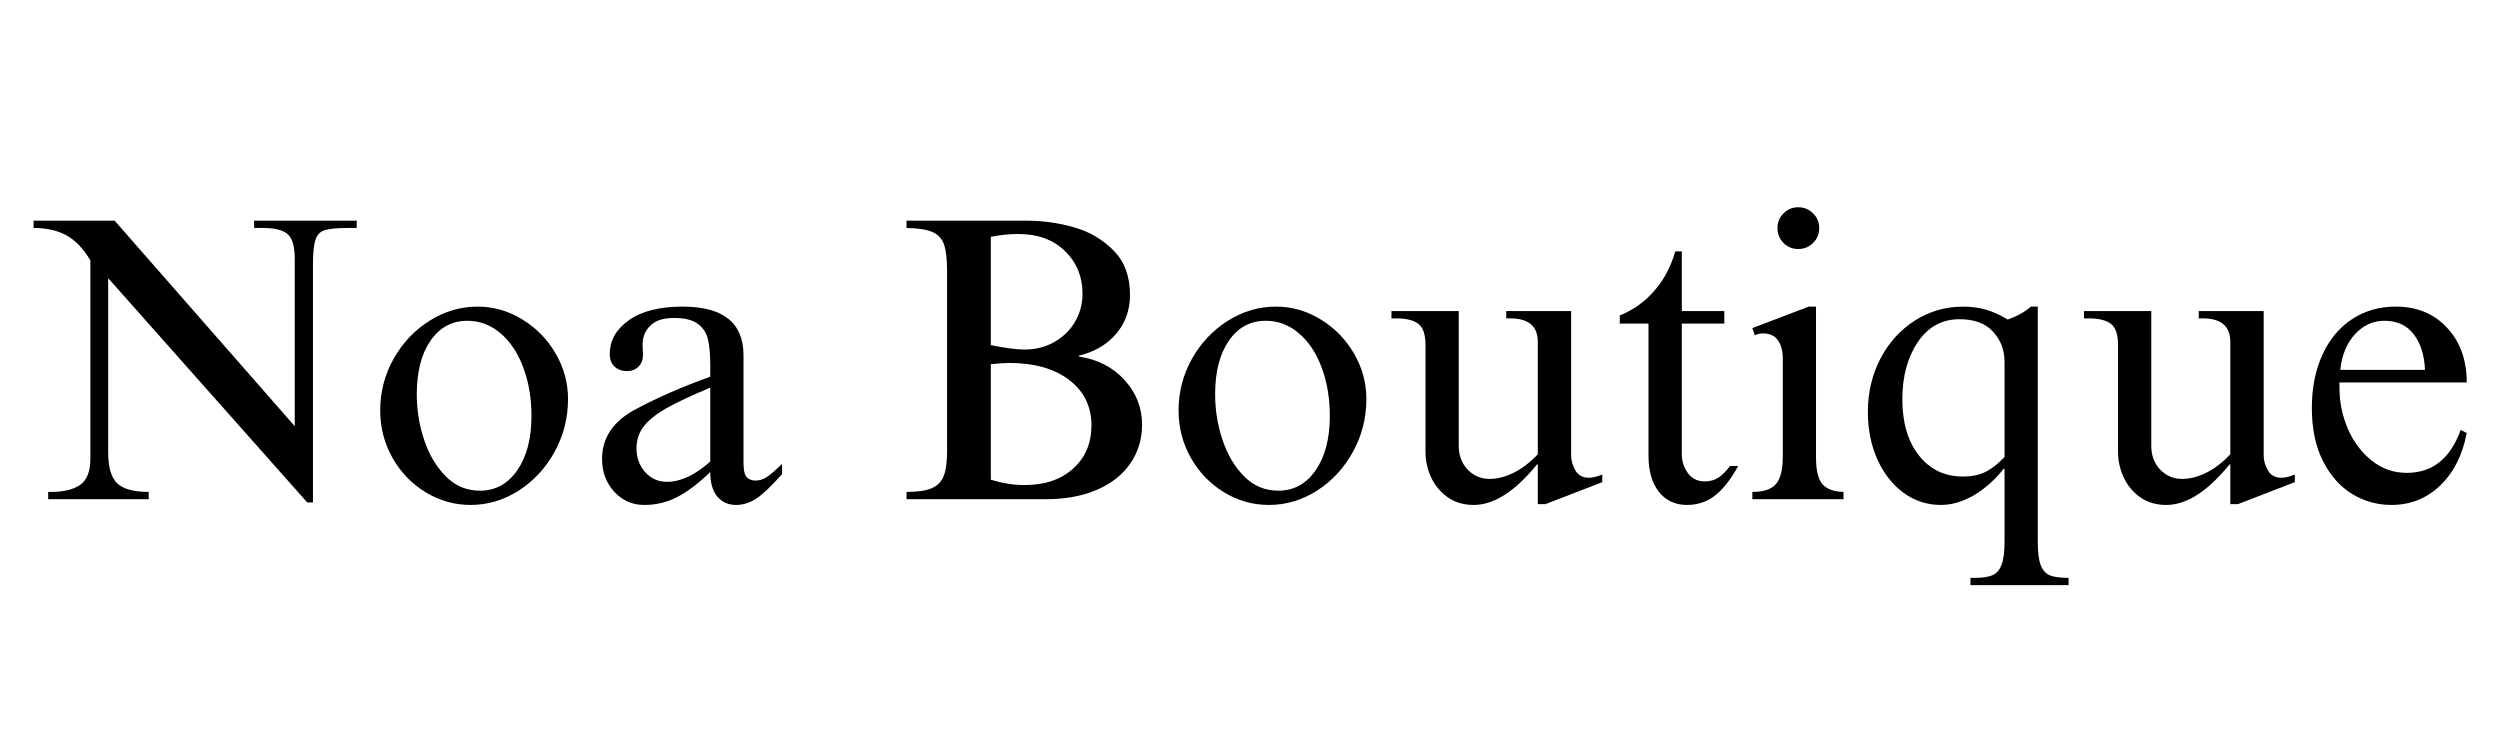
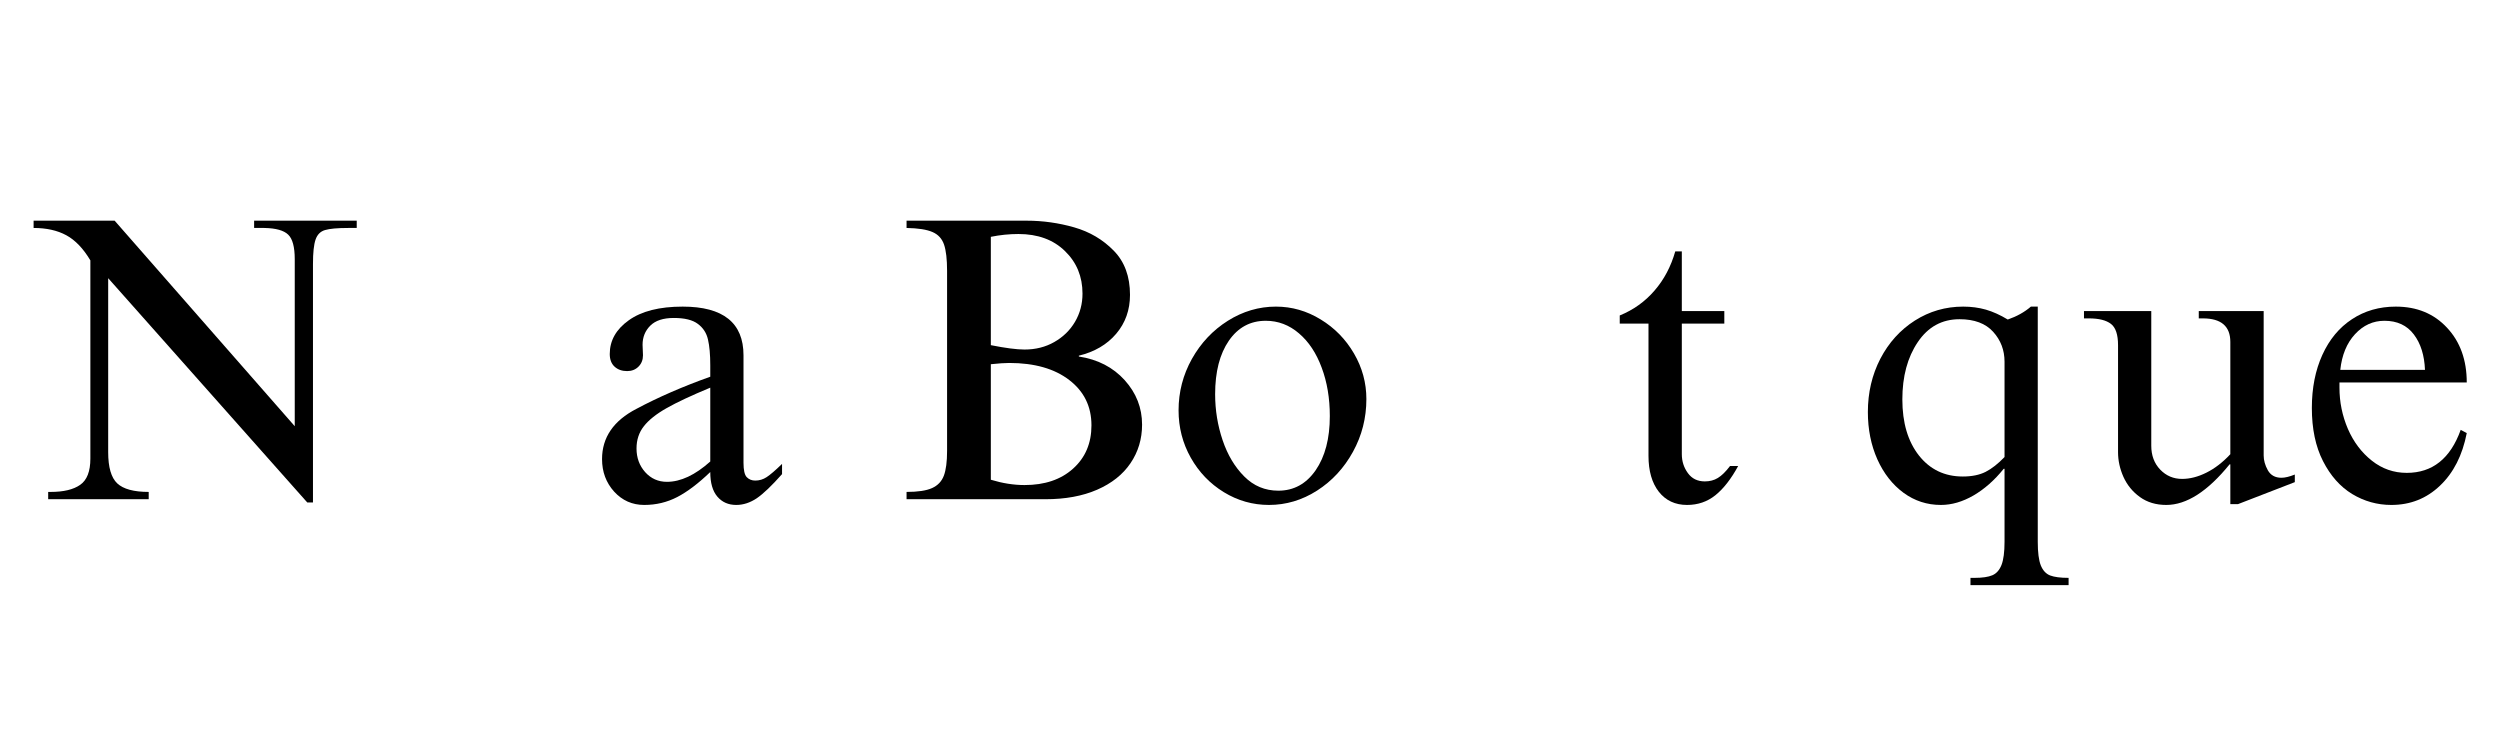
<svg xmlns="http://www.w3.org/2000/svg" version="1.2" preserveAspectRatio="xMidYMid meet" height="150" viewBox="0 0 375 112.5" zoomAndPan="magnify" width="500">
  <defs />
  <g id="397f6aeb5d">
    <g style="fill:#000000;fill-opacity:1;">
      <g transform="translate(4.243, 74.883)">
        <path d="M 39.969 -10.953 L 39.969 -36.016 C 39.969 -37.836 39.641 -39.062 38.984 -39.688 C 38.336 -40.32 37.145 -40.656 35.406 -40.688 L 33.875 -40.688 L 33.875 -41.781 L 49.266 -41.781 L 49.266 -40.688 L 48 -40.688 C 46.375 -40.688 45.211 -40.582 44.516 -40.375 C 43.828 -40.176 43.352 -39.703 43.094 -38.953 C 42.832 -38.203 42.703 -36.977 42.703 -35.281 L 42.703 0.484 L 41.844 0.484 L 11.984 -33.156 L 11.984 -7.062 C 11.984 -4.789 12.438 -3.227 13.344 -2.375 C 14.258 -1.52 15.832 -1.094 18.062 -1.094 L 18.062 0 L 2.984 0 L 2.984 -1.094 L 3.344 -1.094 C 5.289 -1.094 6.77 -1.445 7.781 -2.156 C 8.801 -2.863 9.312 -4.172 9.312 -6.078 L 9.312 -35.828 C 8.25 -37.609 7.047 -38.863 5.703 -39.594 C 4.367 -40.32 2.734 -40.688 0.797 -40.688 L 0.797 -41.781 L 12.953 -41.781 Z M 39.969 -10.953" style="stroke:none" />
      </g>
    </g>
    <g style="fill:#000000;fill-opacity:1;">
      <g transform="translate(54.297, 74.883)">
-         <path d="M 17.344 -28.891 C 19.727 -28.891 21.961 -28.25 24.047 -26.969 C 26.141 -25.695 27.805 -23.992 29.047 -21.859 C 30.285 -19.734 30.906 -17.457 30.906 -15.031 C 30.906 -12.188 30.234 -9.547 28.891 -7.109 C 27.555 -4.68 25.766 -2.742 23.516 -1.297 C 21.266 0.141 18.859 0.859 16.297 0.859 C 13.867 0.859 11.609 0.219 9.516 -1.062 C 7.43 -2.344 5.781 -4.066 4.562 -6.234 C 3.344 -8.398 2.734 -10.766 2.734 -13.328 C 2.734 -16.078 3.398 -18.648 4.734 -21.047 C 6.078 -23.441 7.875 -25.348 10.125 -26.766 C 12.375 -28.18 14.781 -28.891 17.344 -28.891 Z M 8.219 -15.75 C 8.219 -13.363 8.594 -11.062 9.344 -8.844 C 10.094 -6.633 11.176 -4.82 12.594 -3.406 C 14.008 -1.988 15.711 -1.281 17.703 -1.281 C 20.016 -1.281 21.879 -2.301 23.297 -4.344 C 24.711 -6.395 25.422 -9.102 25.422 -12.469 C 25.422 -15.145 25.016 -17.566 24.203 -19.734 C 23.398 -21.91 22.266 -23.625 20.797 -24.875 C 19.336 -26.133 17.676 -26.766 15.812 -26.766 C 13.5 -26.766 11.656 -25.77 10.281 -23.781 C 8.906 -21.789 8.219 -19.113 8.219 -15.75 Z M 8.219 -15.75" style="stroke:none" />
-       </g>
+         </g>
    </g>
    <g style="fill:#000000;fill-opacity:1;">
      <g transform="translate(87.869, 74.883)">
        <path d="M 14.531 -28.891 C 20.613 -28.891 23.656 -26.457 23.656 -21.594 L 23.656 -5.469 C 23.656 -4.375 23.816 -3.656 24.141 -3.312 C 24.473 -2.969 24.898 -2.797 25.422 -2.797 C 26.035 -2.797 26.602 -2.969 27.125 -3.312 C 27.656 -3.656 28.426 -4.316 29.438 -5.297 L 29.438 -3.766 C 27.895 -2.023 26.629 -0.816 25.641 -0.141 C 24.648 0.523 23.625 0.859 22.562 0.859 C 21.383 0.859 20.441 0.441 19.734 -0.391 C 19.023 -1.223 18.672 -2.453 18.672 -4.078 C 16.891 -2.367 15.238 -1.117 13.719 -0.328 C 12.195 0.461 10.547 0.859 8.766 0.859 C 6.973 0.859 5.469 0.191 4.25 -1.141 C 3.039 -2.484 2.438 -4.109 2.438 -6.016 C 2.438 -9.266 4.16 -11.781 7.609 -13.562 C 10.891 -15.312 14.578 -16.914 18.672 -18.375 L 18.672 -20.078 C 18.672 -21.691 18.555 -22.984 18.328 -23.953 C 18.109 -24.93 17.602 -25.711 16.812 -26.297 C 16.031 -26.891 14.828 -27.188 13.203 -27.188 C 11.617 -27.188 10.441 -26.801 9.672 -26.031 C 8.898 -25.258 8.516 -24.305 8.516 -23.172 L 8.578 -21.594 C 8.578 -20.906 8.352 -20.336 7.906 -19.891 C 7.457 -19.441 6.891 -19.219 6.203 -19.219 C 5.43 -19.219 4.801 -19.441 4.312 -19.891 C 3.832 -20.336 3.594 -20.969 3.594 -21.781 C 3.594 -23.801 4.547 -25.488 6.453 -26.844 C 8.359 -28.207 11.051 -28.891 14.531 -28.891 Z M 7.609 -7.609 C 7.609 -6.223 8.039 -5.039 8.906 -4.062 C 9.781 -3.094 10.867 -2.609 12.172 -2.609 C 14.234 -2.609 16.398 -3.625 18.672 -5.656 L 18.672 -16.734 C 15.836 -15.555 13.648 -14.531 12.109 -13.656 C 10.566 -12.781 9.43 -11.875 8.703 -10.938 C 7.973 -10.008 7.609 -8.898 7.609 -7.609 Z M 7.609 -7.609" style="stroke:none" />
      </g>
    </g>
    <g style="fill:#000000;fill-opacity:1;">
      <g transform="translate(118.279, 74.883)">
        <path d="" style="stroke:none" />
      </g>
    </g>
    <g style="fill:#000000;fill-opacity:1;">
      <g transform="translate(133.484, 74.883)">
        <path d="M 36.016 -30.656 C 36.016 -28.383 35.32 -26.438 33.938 -24.812 C 32.562 -23.195 30.695 -22.102 28.344 -21.531 L 28.344 -21.406 C 31.188 -20.969 33.477 -19.785 35.219 -17.859 C 36.957 -15.93 37.828 -13.707 37.828 -11.188 C 37.828 -9.039 37.25 -7.113 36.094 -5.406 C 34.945 -3.707 33.273 -2.379 31.078 -1.422 C 28.891 -0.473 26.316 0 23.359 0 L 2.5 0 L 2.5 -1.094 C 4.195 -1.094 5.473 -1.285 6.328 -1.672 C 7.18 -2.055 7.77 -2.676 8.094 -3.531 C 8.414 -4.383 8.578 -5.617 8.578 -7.234 L 8.578 -34.25 C 8.578 -35.988 8.426 -37.301 8.125 -38.188 C 7.82 -39.082 7.242 -39.711 6.391 -40.078 C 5.535 -40.453 4.238 -40.656 2.5 -40.688 L 2.5 -41.781 L 20.5 -41.781 C 22.938 -41.781 25.316 -41.445 27.641 -40.781 C 29.973 -40.113 31.953 -38.945 33.578 -37.281 C 35.203 -35.625 36.016 -33.414 36.016 -30.656 Z M 15.141 -39.359 L 15.141 -23.109 C 17.336 -22.672 19.02 -22.453 20.188 -22.453 C 21.852 -22.453 23.344 -22.828 24.656 -23.578 C 25.977 -24.328 27.016 -25.336 27.766 -26.609 C 28.516 -27.891 28.891 -29.301 28.891 -30.844 C 28.891 -33.395 28.016 -35.52 26.266 -37.219 C 24.523 -38.926 22.195 -39.781 19.281 -39.781 C 17.906 -39.781 16.523 -39.641 15.141 -39.359 Z M 15.141 -20.25 L 15.141 -2.922 C 16.891 -2.391 18.57 -2.125 20.188 -2.125 C 23.227 -2.125 25.66 -2.945 27.484 -4.594 C 29.316 -6.238 30.234 -8.398 30.234 -11.078 C 30.234 -13.91 29.125 -16.176 26.906 -17.875 C 24.695 -19.582 21.691 -20.438 17.891 -20.438 C 17.234 -20.438 16.316 -20.375 15.141 -20.25 Z M 15.141 -20.25" style="stroke:none" />
      </g>
    </g>
    <g style="fill:#000000;fill-opacity:1;">
      <g transform="translate(174.051, 74.883)">
        <path d="M 17.344 -28.891 C 19.727 -28.891 21.961 -28.25 24.047 -26.969 C 26.141 -25.695 27.805 -23.992 29.047 -21.859 C 30.285 -19.734 30.906 -17.457 30.906 -15.031 C 30.906 -12.188 30.234 -9.547 28.891 -7.109 C 27.555 -4.68 25.766 -2.742 23.516 -1.297 C 21.266 0.141 18.859 0.859 16.297 0.859 C 13.867 0.859 11.609 0.219 9.516 -1.062 C 7.43 -2.344 5.781 -4.066 4.562 -6.234 C 3.344 -8.398 2.734 -10.766 2.734 -13.328 C 2.734 -16.078 3.398 -18.648 4.734 -21.047 C 6.078 -23.441 7.875 -25.348 10.125 -26.766 C 12.375 -28.18 14.781 -28.891 17.344 -28.891 Z M 8.219 -15.75 C 8.219 -13.363 8.594 -11.062 9.344 -8.844 C 10.094 -6.633 11.176 -4.82 12.594 -3.406 C 14.008 -1.988 15.711 -1.281 17.703 -1.281 C 20.016 -1.281 21.879 -2.301 23.297 -4.344 C 24.711 -6.395 25.422 -9.102 25.422 -12.469 C 25.422 -15.145 25.016 -17.566 24.203 -19.734 C 23.398 -21.91 22.266 -23.625 20.797 -24.875 C 19.336 -26.133 17.676 -26.766 15.812 -26.766 C 13.5 -26.766 11.656 -25.77 10.281 -23.781 C 8.906 -21.789 8.219 -19.113 8.219 -15.75 Z M 8.219 -15.75" style="stroke:none" />
      </g>
    </g>
    <g style="fill:#000000;fill-opacity:1;">
      <g transform="translate(207.623, 74.883)">
-         <path d="M 11.188 -8.031 C 11.188 -6.57 11.633 -5.375 12.531 -4.438 C 13.426 -3.508 14.52 -3.047 15.812 -3.047 C 16.988 -3.047 18.203 -3.359 19.453 -3.984 C 20.711 -4.609 21.91 -5.531 23.047 -6.75 L 23.047 -23.594 C 23.047 -25.945 21.672 -27.125 18.922 -27.125 L 18.312 -27.125 L 18.312 -28.219 L 28.047 -28.219 L 28.047 -6.562 C 28.047 -5.832 28.254 -5.094 28.672 -4.344 C 29.098 -3.594 29.781 -3.219 30.719 -3.219 C 31.25 -3.219 31.914 -3.379 32.719 -3.703 L 32.719 -2.562 L 24.203 0.734 L 23.047 0.734 L 23.047 -5.234 L 22.938 -5.234 C 19.645 -1.172 16.477 0.859 13.438 0.859 C 11.895 0.859 10.578 0.461 9.484 -0.328 C 8.391 -1.117 7.566 -2.125 7.016 -3.344 C 6.473 -4.562 6.203 -5.801 6.203 -7.062 L 6.203 -23.109 C 6.203 -24.691 5.848 -25.754 5.141 -26.297 C 4.43 -26.848 3.328 -27.125 1.828 -27.125 L 1.094 -27.125 L 1.094 -28.219 L 11.188 -28.219 Z M 11.188 -8.031" style="stroke:none" />
-       </g>
+         </g>
    </g>
    <g style="fill:#000000;fill-opacity:1;">
      <g transform="translate(241.195, 74.883)">
        <path d="M 10.094 -37.172 L 11.078 -37.172 L 11.078 -28.219 L 17.453 -28.219 L 17.453 -26.344 L 11.078 -26.344 L 11.078 -6.75 C 11.078 -5.695 11.379 -4.754 11.984 -3.922 C 12.586 -3.086 13.438 -2.672 14.531 -2.672 C 15.27 -2.672 15.922 -2.844 16.484 -3.188 C 17.055 -3.531 17.664 -4.129 18.312 -4.984 L 19.531 -4.984 C 18.469 -3.035 17.328 -1.57 16.109 -0.594 C 14.898 0.375 13.484 0.859 11.859 0.859 C 10.078 0.859 8.664 0.195 7.625 -1.125 C 6.594 -2.445 6.078 -4.242 6.078 -6.516 L 6.078 -26.344 L 1.766 -26.344 L 1.766 -27.562 C 3.828 -28.406 5.566 -29.648 6.984 -31.297 C 8.41 -32.941 9.445 -34.898 10.094 -37.172 Z M 10.094 -37.172" style="stroke:none" />
      </g>
    </g>
    <g style="fill:#000000;fill-opacity:1;">
      <g transform="translate(261.448, 74.883)">
-         <path d="M 8.266 -43.797 C 9.16 -43.797 9.91 -43.488 10.516 -42.875 C 11.129 -42.27 11.438 -41.539 11.438 -40.688 C 11.438 -39.801 11.129 -39.051 10.516 -38.438 C 9.91 -37.832 9.16 -37.531 8.266 -37.531 C 7.422 -37.531 6.691 -37.832 6.078 -38.438 C 5.473 -39.051 5.172 -39.801 5.172 -40.688 C 5.172 -41.539 5.473 -42.27 6.078 -42.875 C 6.691 -43.488 7.422 -43.797 8.266 -43.797 Z M 10.953 -6.328 C 10.953 -4.336 11.273 -2.977 11.922 -2.25 C 12.566 -1.52 13.617 -1.133 15.078 -1.094 L 15.078 0 L 1.406 0 L 1.406 -1.094 C 3.062 -1.094 4.234 -1.477 4.922 -2.25 C 5.617 -3.02 5.969 -4.422 5.969 -6.453 L 5.969 -21.172 C 5.969 -22.266 5.723 -23.156 5.234 -23.844 C 4.742 -24.531 3.992 -24.875 2.984 -24.875 C 2.535 -24.875 2.129 -24.773 1.766 -24.578 L 1.406 -25.672 L 9.859 -28.891 L 10.953 -28.891 Z M 10.953 -6.328" style="stroke:none" />
-       </g>
+         </g>
    </g>
    <g style="fill:#000000;fill-opacity:1;">
      <g transform="translate(277.93, 74.883)">
        <path d="M 16.547 -28.891 C 17.766 -28.891 18.898 -28.738 19.953 -28.438 C 21.004 -28.133 22.098 -27.641 23.234 -26.953 C 24.609 -27.43 25.766 -28.078 26.703 -28.891 L 27.734 -28.891 L 27.734 6.391 C 27.734 7.973 27.883 9.148 28.188 9.922 C 28.5 10.691 28.969 11.195 29.594 11.438 C 30.219 11.676 31.141 11.797 32.359 11.797 L 32.359 12.891 L 17.641 12.891 L 17.641 11.797 L 18.25 11.797 C 19.426 11.797 20.316 11.664 20.922 11.406 C 21.535 11.145 21.992 10.629 22.297 9.859 C 22.598 9.086 22.75 7.93 22.75 6.391 L 22.75 -4.562 L 22.625 -4.562 C 21.25 -2.852 19.738 -1.52 18.094 -0.562 C 16.457 0.383 14.828 0.859 13.203 0.859 C 11.129 0.859 9.258 0.25 7.594 -0.969 C 5.938 -2.188 4.629 -3.859 3.672 -5.984 C 2.723 -8.117 2.25 -10.484 2.25 -13.078 C 2.25 -15.992 2.875 -18.66 4.125 -21.078 C 5.383 -23.492 7.109 -25.398 9.297 -26.797 C 11.492 -28.191 13.91 -28.891 16.547 -28.891 Z M 7.422 -14.969 C 7.422 -11.477 8.25 -8.676 9.906 -6.562 C 11.57 -4.457 13.766 -3.406 16.484 -3.406 C 17.859 -3.406 19.004 -3.641 19.922 -4.109 C 20.836 -4.578 21.781 -5.316 22.75 -6.328 L 22.75 -20.625 C 22.75 -22.363 22.18 -23.859 21.047 -25.109 C 19.91 -26.367 18.227 -27 16 -27 C 13.363 -27 11.273 -25.852 9.734 -23.562 C 8.191 -21.281 7.422 -18.414 7.422 -14.969 Z M 7.422 -14.969" style="stroke:none" />
      </g>
    </g>
    <g style="fill:#000000;fill-opacity:1;">
      <g transform="translate(311.503, 74.883)">
        <path d="M 11.188 -8.031 C 11.188 -6.57 11.633 -5.375 12.531 -4.438 C 13.426 -3.508 14.52 -3.047 15.812 -3.047 C 16.988 -3.047 18.203 -3.359 19.453 -3.984 C 20.711 -4.609 21.91 -5.531 23.047 -6.75 L 23.047 -23.594 C 23.047 -25.945 21.672 -27.125 18.922 -27.125 L 18.312 -27.125 L 18.312 -28.219 L 28.047 -28.219 L 28.047 -6.562 C 28.047 -5.832 28.254 -5.094 28.672 -4.344 C 29.098 -3.594 29.781 -3.219 30.719 -3.219 C 31.25 -3.219 31.914 -3.379 32.719 -3.703 L 32.719 -2.562 L 24.203 0.734 L 23.047 0.734 L 23.047 -5.234 L 22.938 -5.234 C 19.645 -1.172 16.477 0.859 13.438 0.859 C 11.895 0.859 10.578 0.461 9.484 -0.328 C 8.391 -1.117 7.566 -2.125 7.016 -3.344 C 6.473 -4.562 6.203 -5.801 6.203 -7.062 L 6.203 -23.109 C 6.203 -24.691 5.848 -25.754 5.141 -26.297 C 4.43 -26.848 3.328 -27.125 1.828 -27.125 L 1.094 -27.125 L 1.094 -28.219 L 11.188 -28.219 Z M 11.188 -8.031" style="stroke:none" />
      </g>
    </g>
    <g style="fill:#000000;fill-opacity:1;">
      <g transform="translate(345.075, 74.883)">
        <path d="M 14.297 -28.891 C 17.461 -28.891 20.023 -27.832 21.984 -25.719 C 23.953 -23.613 24.938 -20.879 24.938 -17.516 L 5.844 -17.516 L 5.844 -16.734 C 5.844 -14.578 6.266 -12.516 7.109 -10.547 C 7.961 -8.586 9.16 -7 10.703 -5.781 C 12.242 -4.562 13.988 -3.953 15.938 -3.953 C 19.789 -3.953 22.488 -6.102 24.031 -10.406 L 24.938 -9.922 C 24.289 -6.586 22.953 -3.957 20.922 -2.031 C 18.898 -0.102 16.469 0.859 13.625 0.859 C 11.52 0.859 9.562 0.312 7.75 -0.781 C 5.945 -1.883 4.488 -3.531 3.375 -5.719 C 2.258 -7.906 1.703 -10.562 1.703 -13.688 C 1.703 -16.688 2.227 -19.344 3.281 -21.656 C 4.332 -23.969 5.812 -25.75 7.719 -27 C 9.625 -28.258 11.816 -28.891 14.297 -28.891 Z M 12.594 -26.766 C 10.883 -26.766 9.41 -26.094 8.172 -24.75 C 6.941 -23.414 6.207 -21.633 5.969 -19.406 L 18.672 -19.406 C 18.586 -21.594 18.031 -23.363 17 -24.719 C 15.969 -26.082 14.5 -26.766 12.594 -26.766 Z M 12.594 -26.766" style="stroke:none" />
      </g>
    </g>
  </g>
</svg>